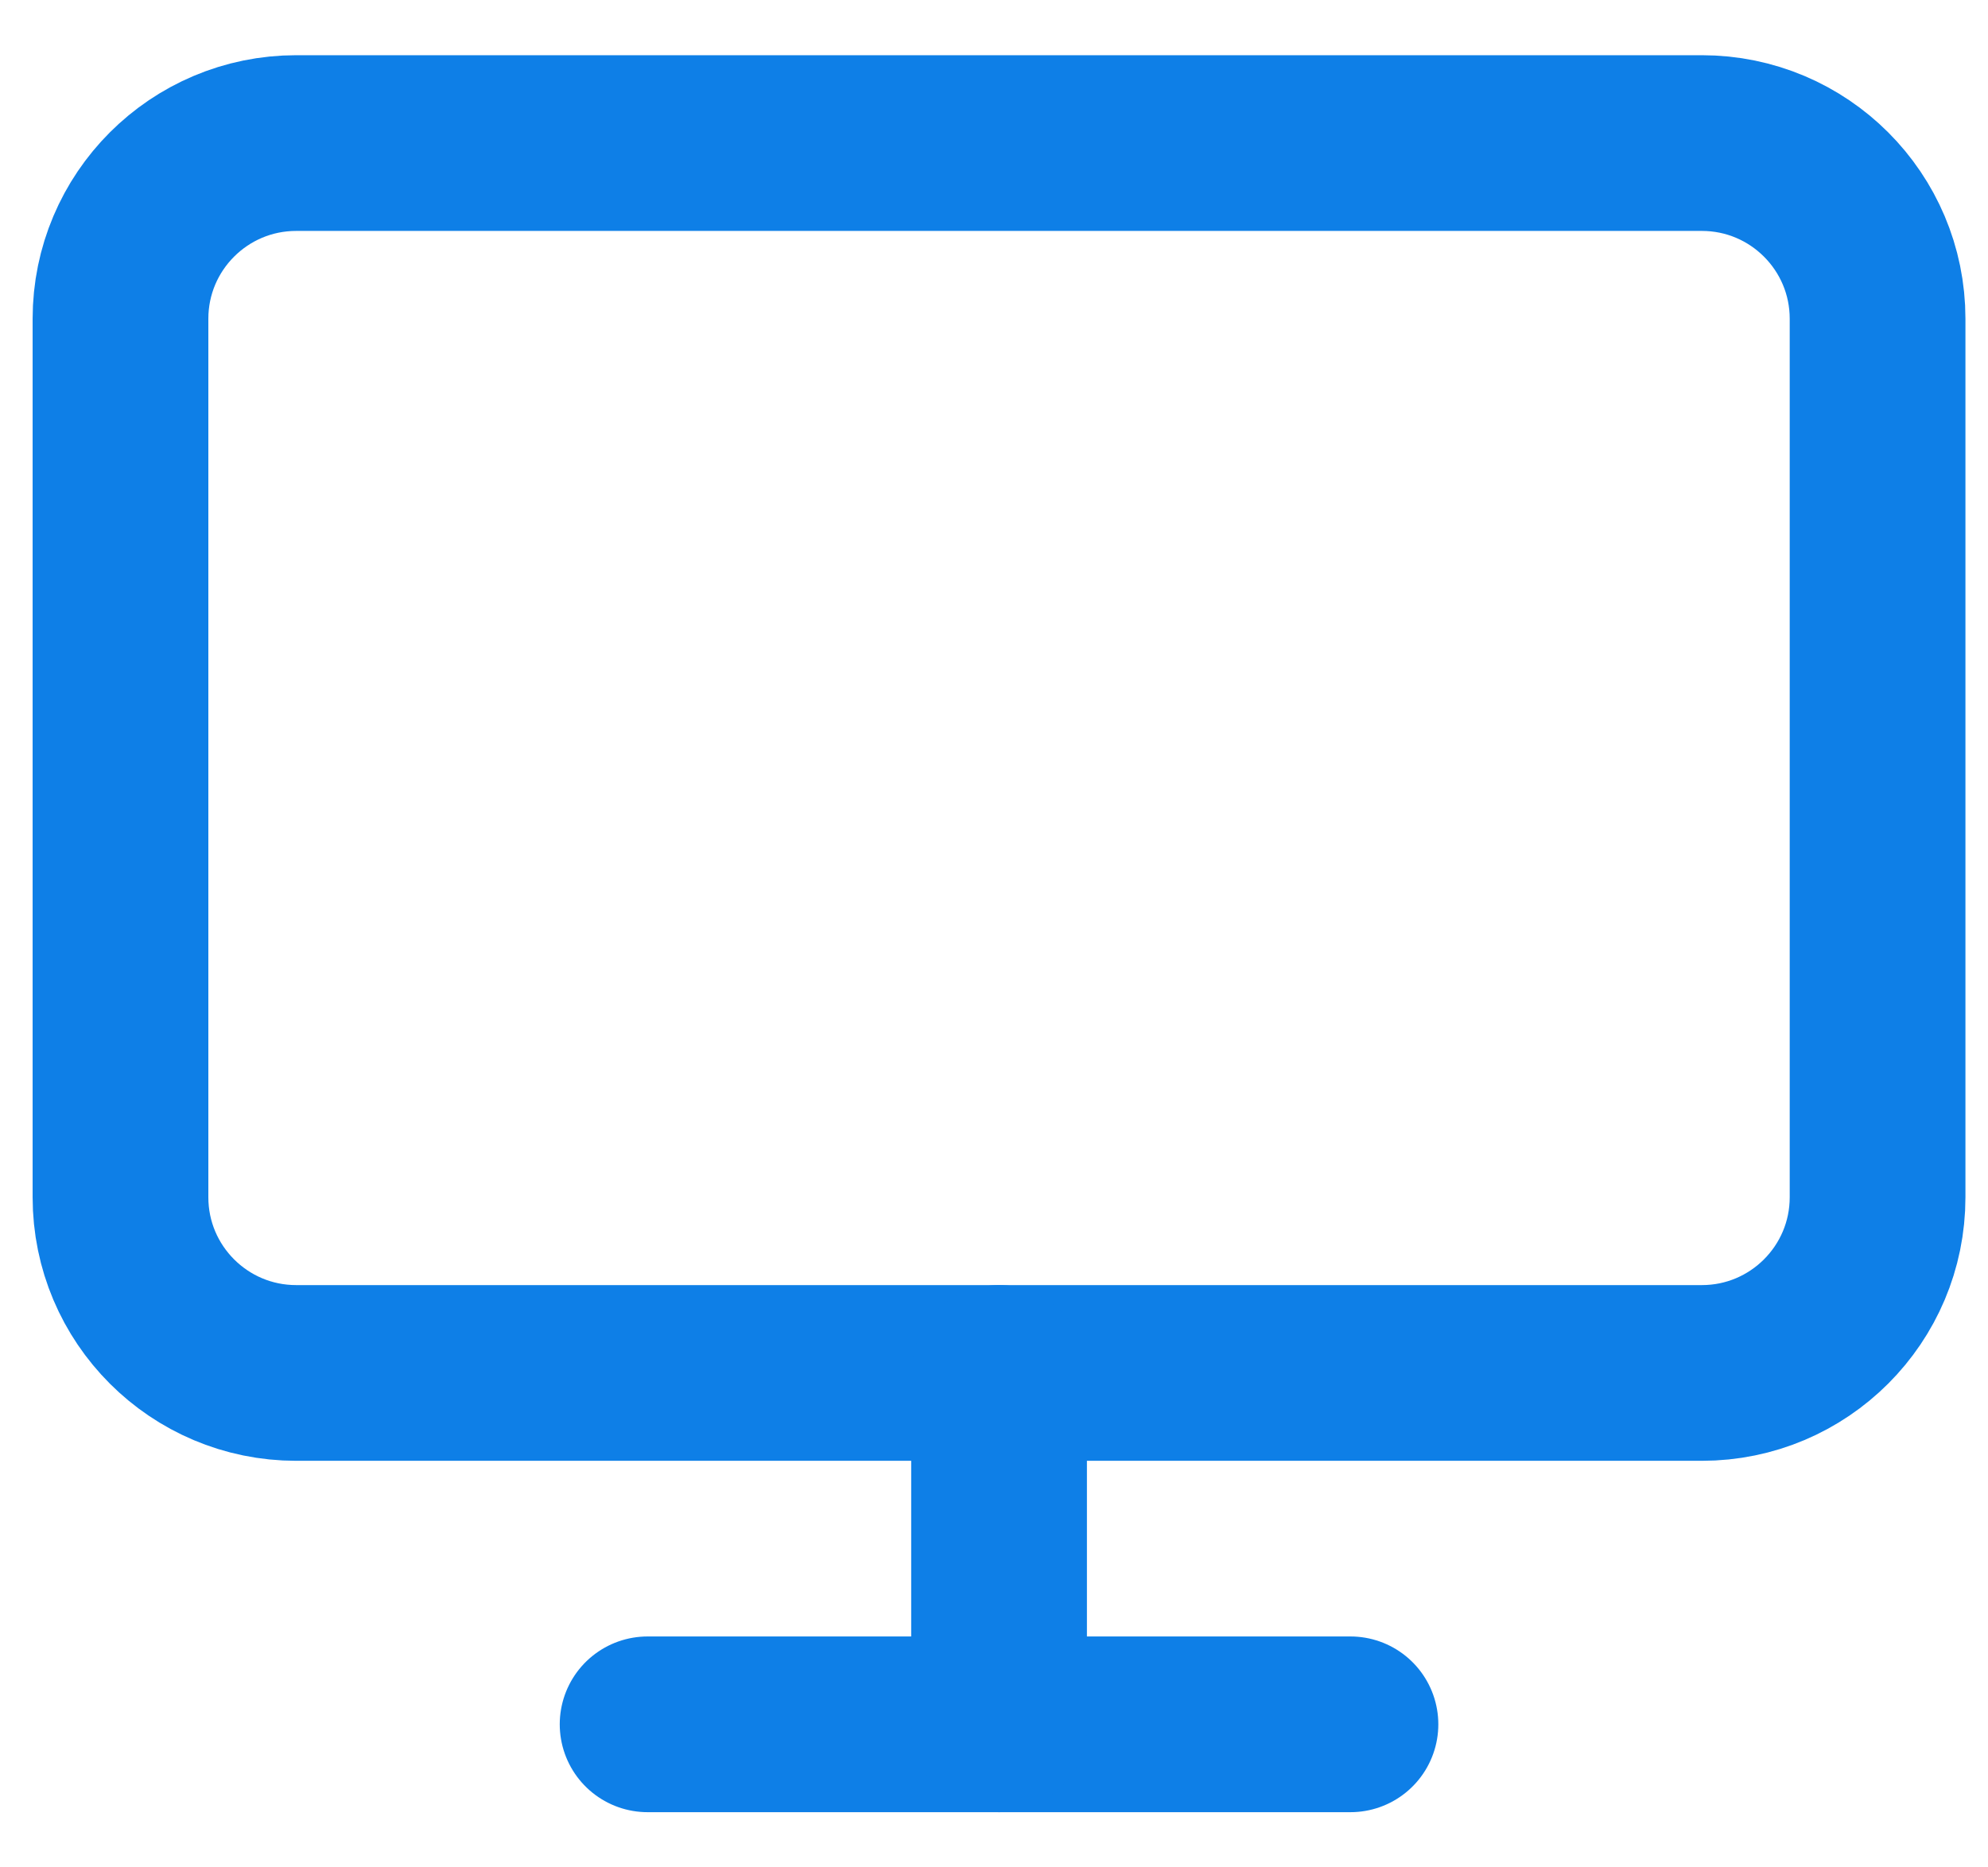
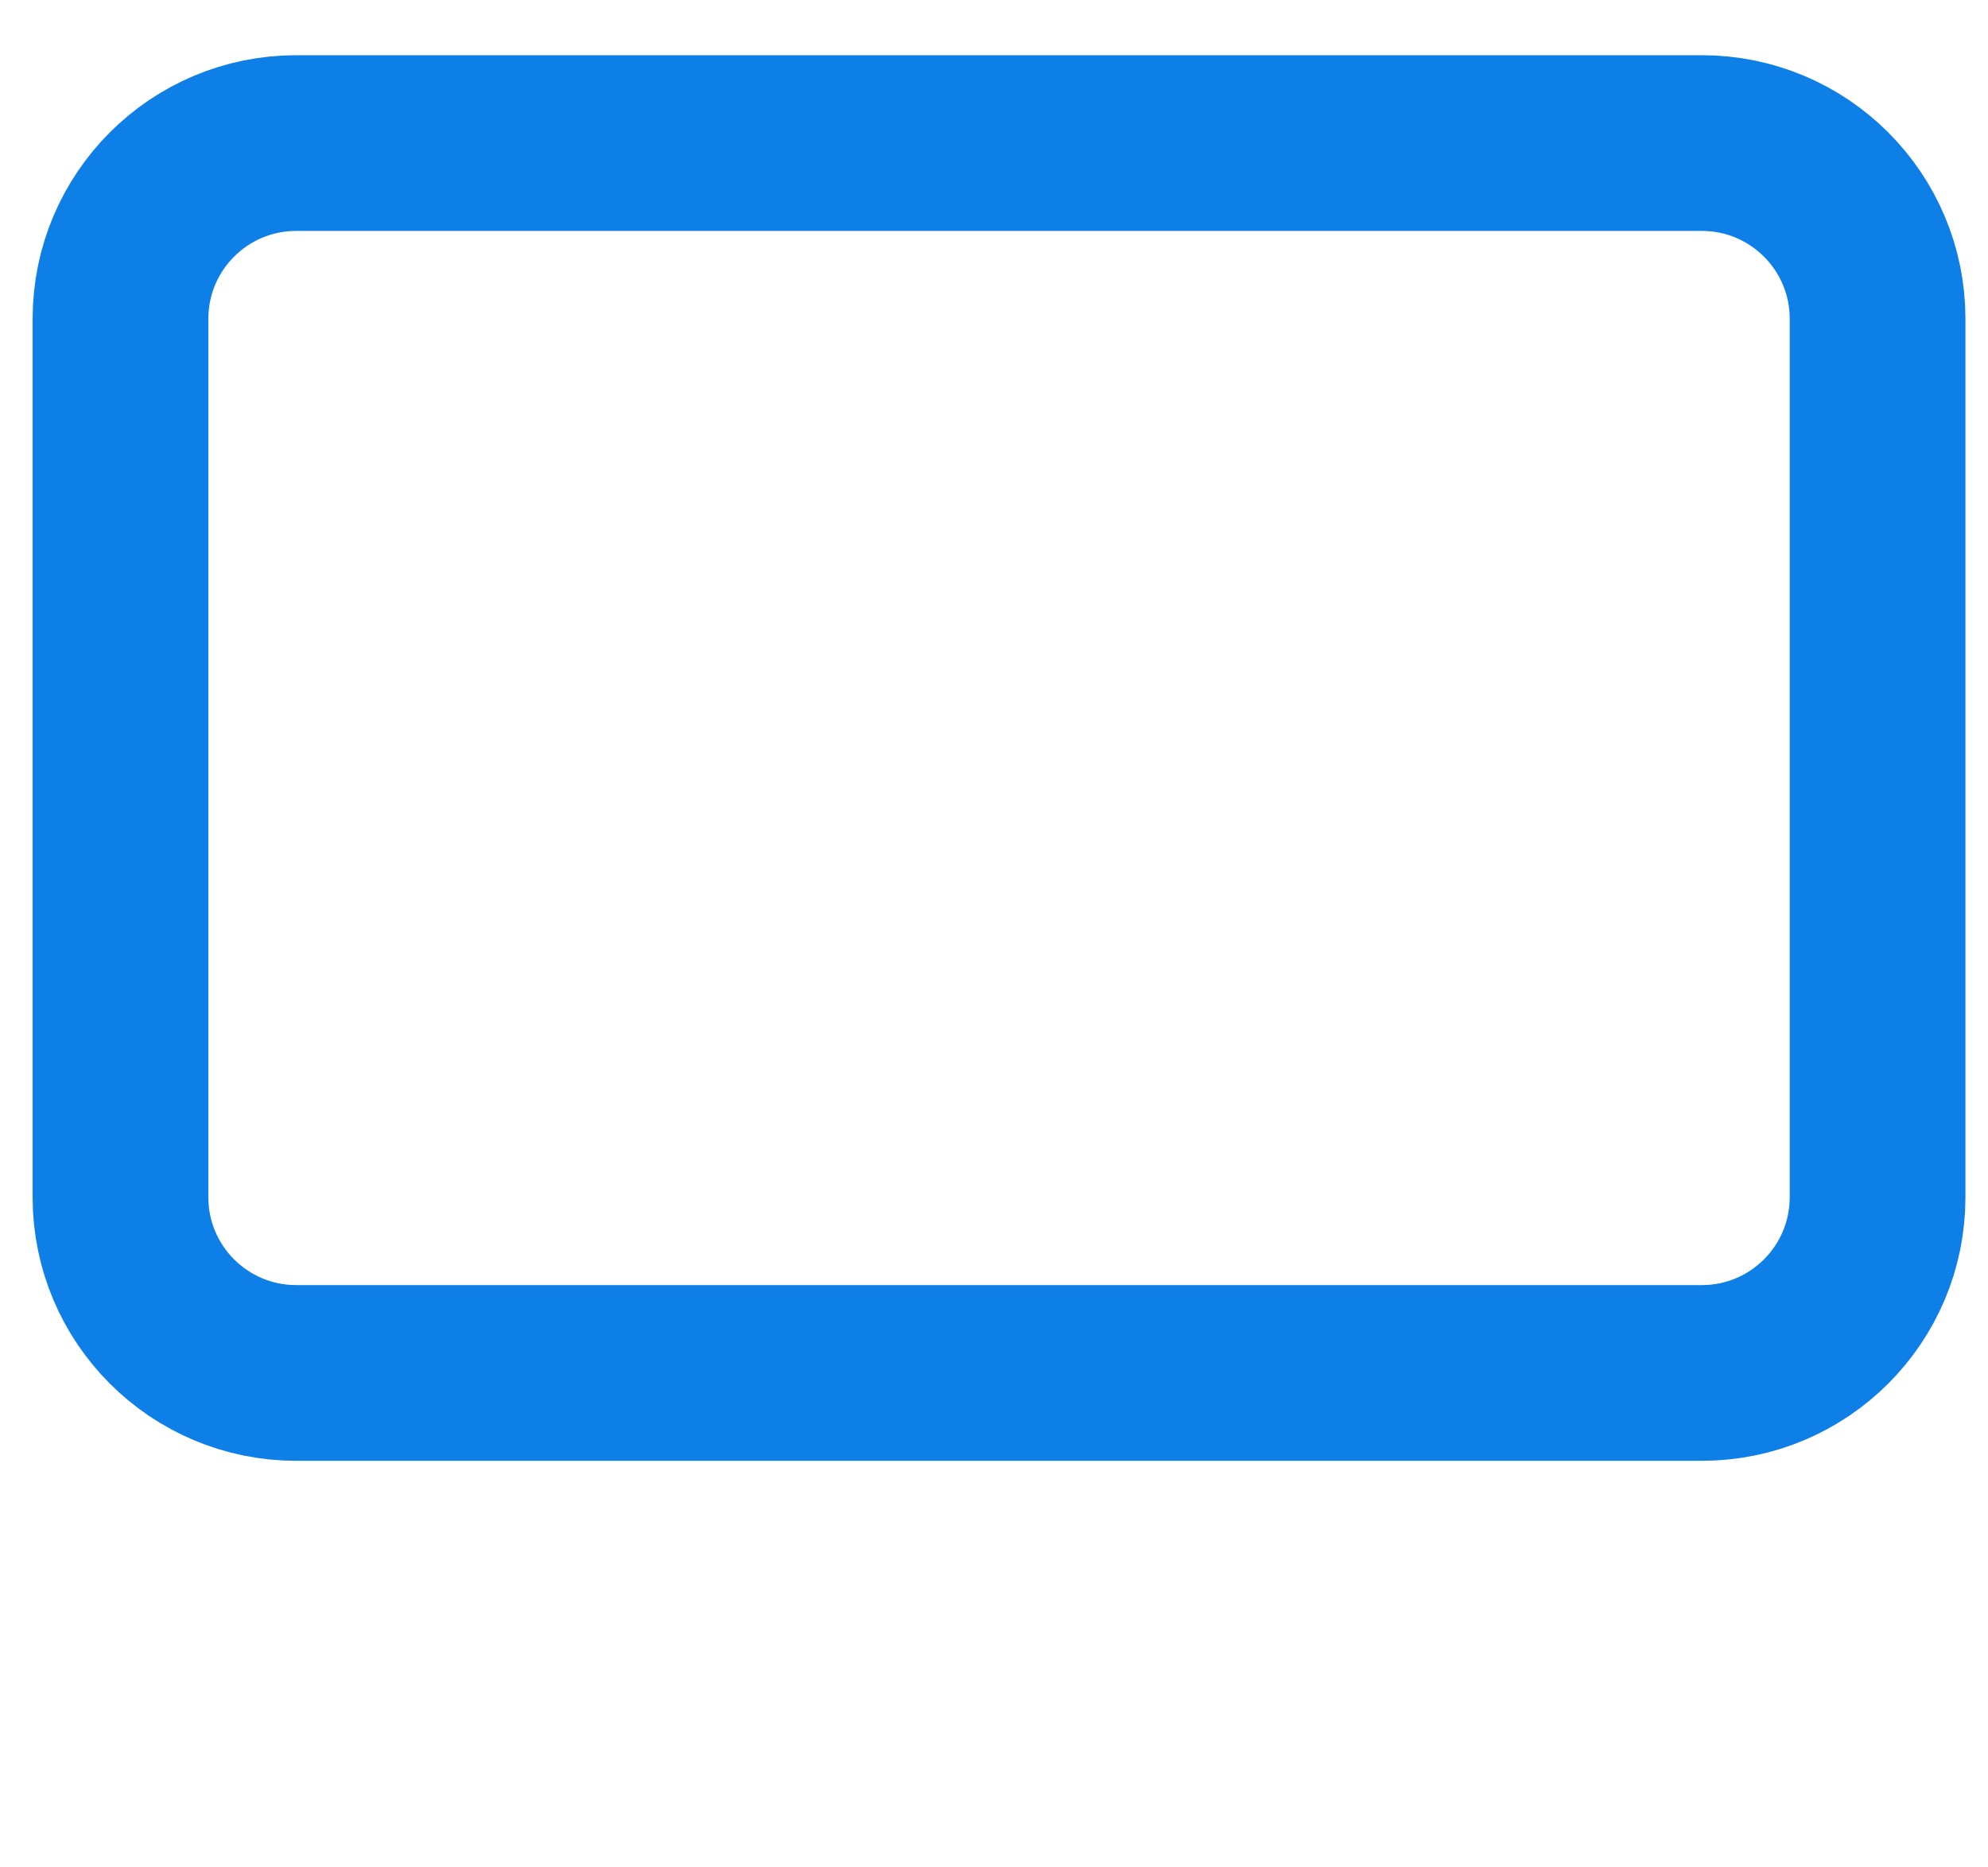
<svg xmlns="http://www.w3.org/2000/svg" width="33" height="31" viewBox="0 0 33 31" fill="none">
  <path d="M28.25 2.375H4.917C3.306 2.375 2 3.681 2 5.292V19.875C2 21.486 3.306 22.792 4.917 22.792H28.25C29.861 22.792 31.167 21.486 31.167 19.875V5.292C31.167 3.681 29.861 2.375 28.25 2.375Z" stroke="#0E7FE7" stroke-width="2.917" stroke-linecap="round" stroke-linejoin="round" />
-   <path d="M10.75 28.625H22.417" stroke="#0E7FE7" stroke-width="2.917" stroke-linecap="round" stroke-linejoin="round" />
-   <path d="M16.584 22.792V28.625" stroke="#0E7FE7" stroke-width="2.917" stroke-linecap="round" stroke-linejoin="round" />
</svg>